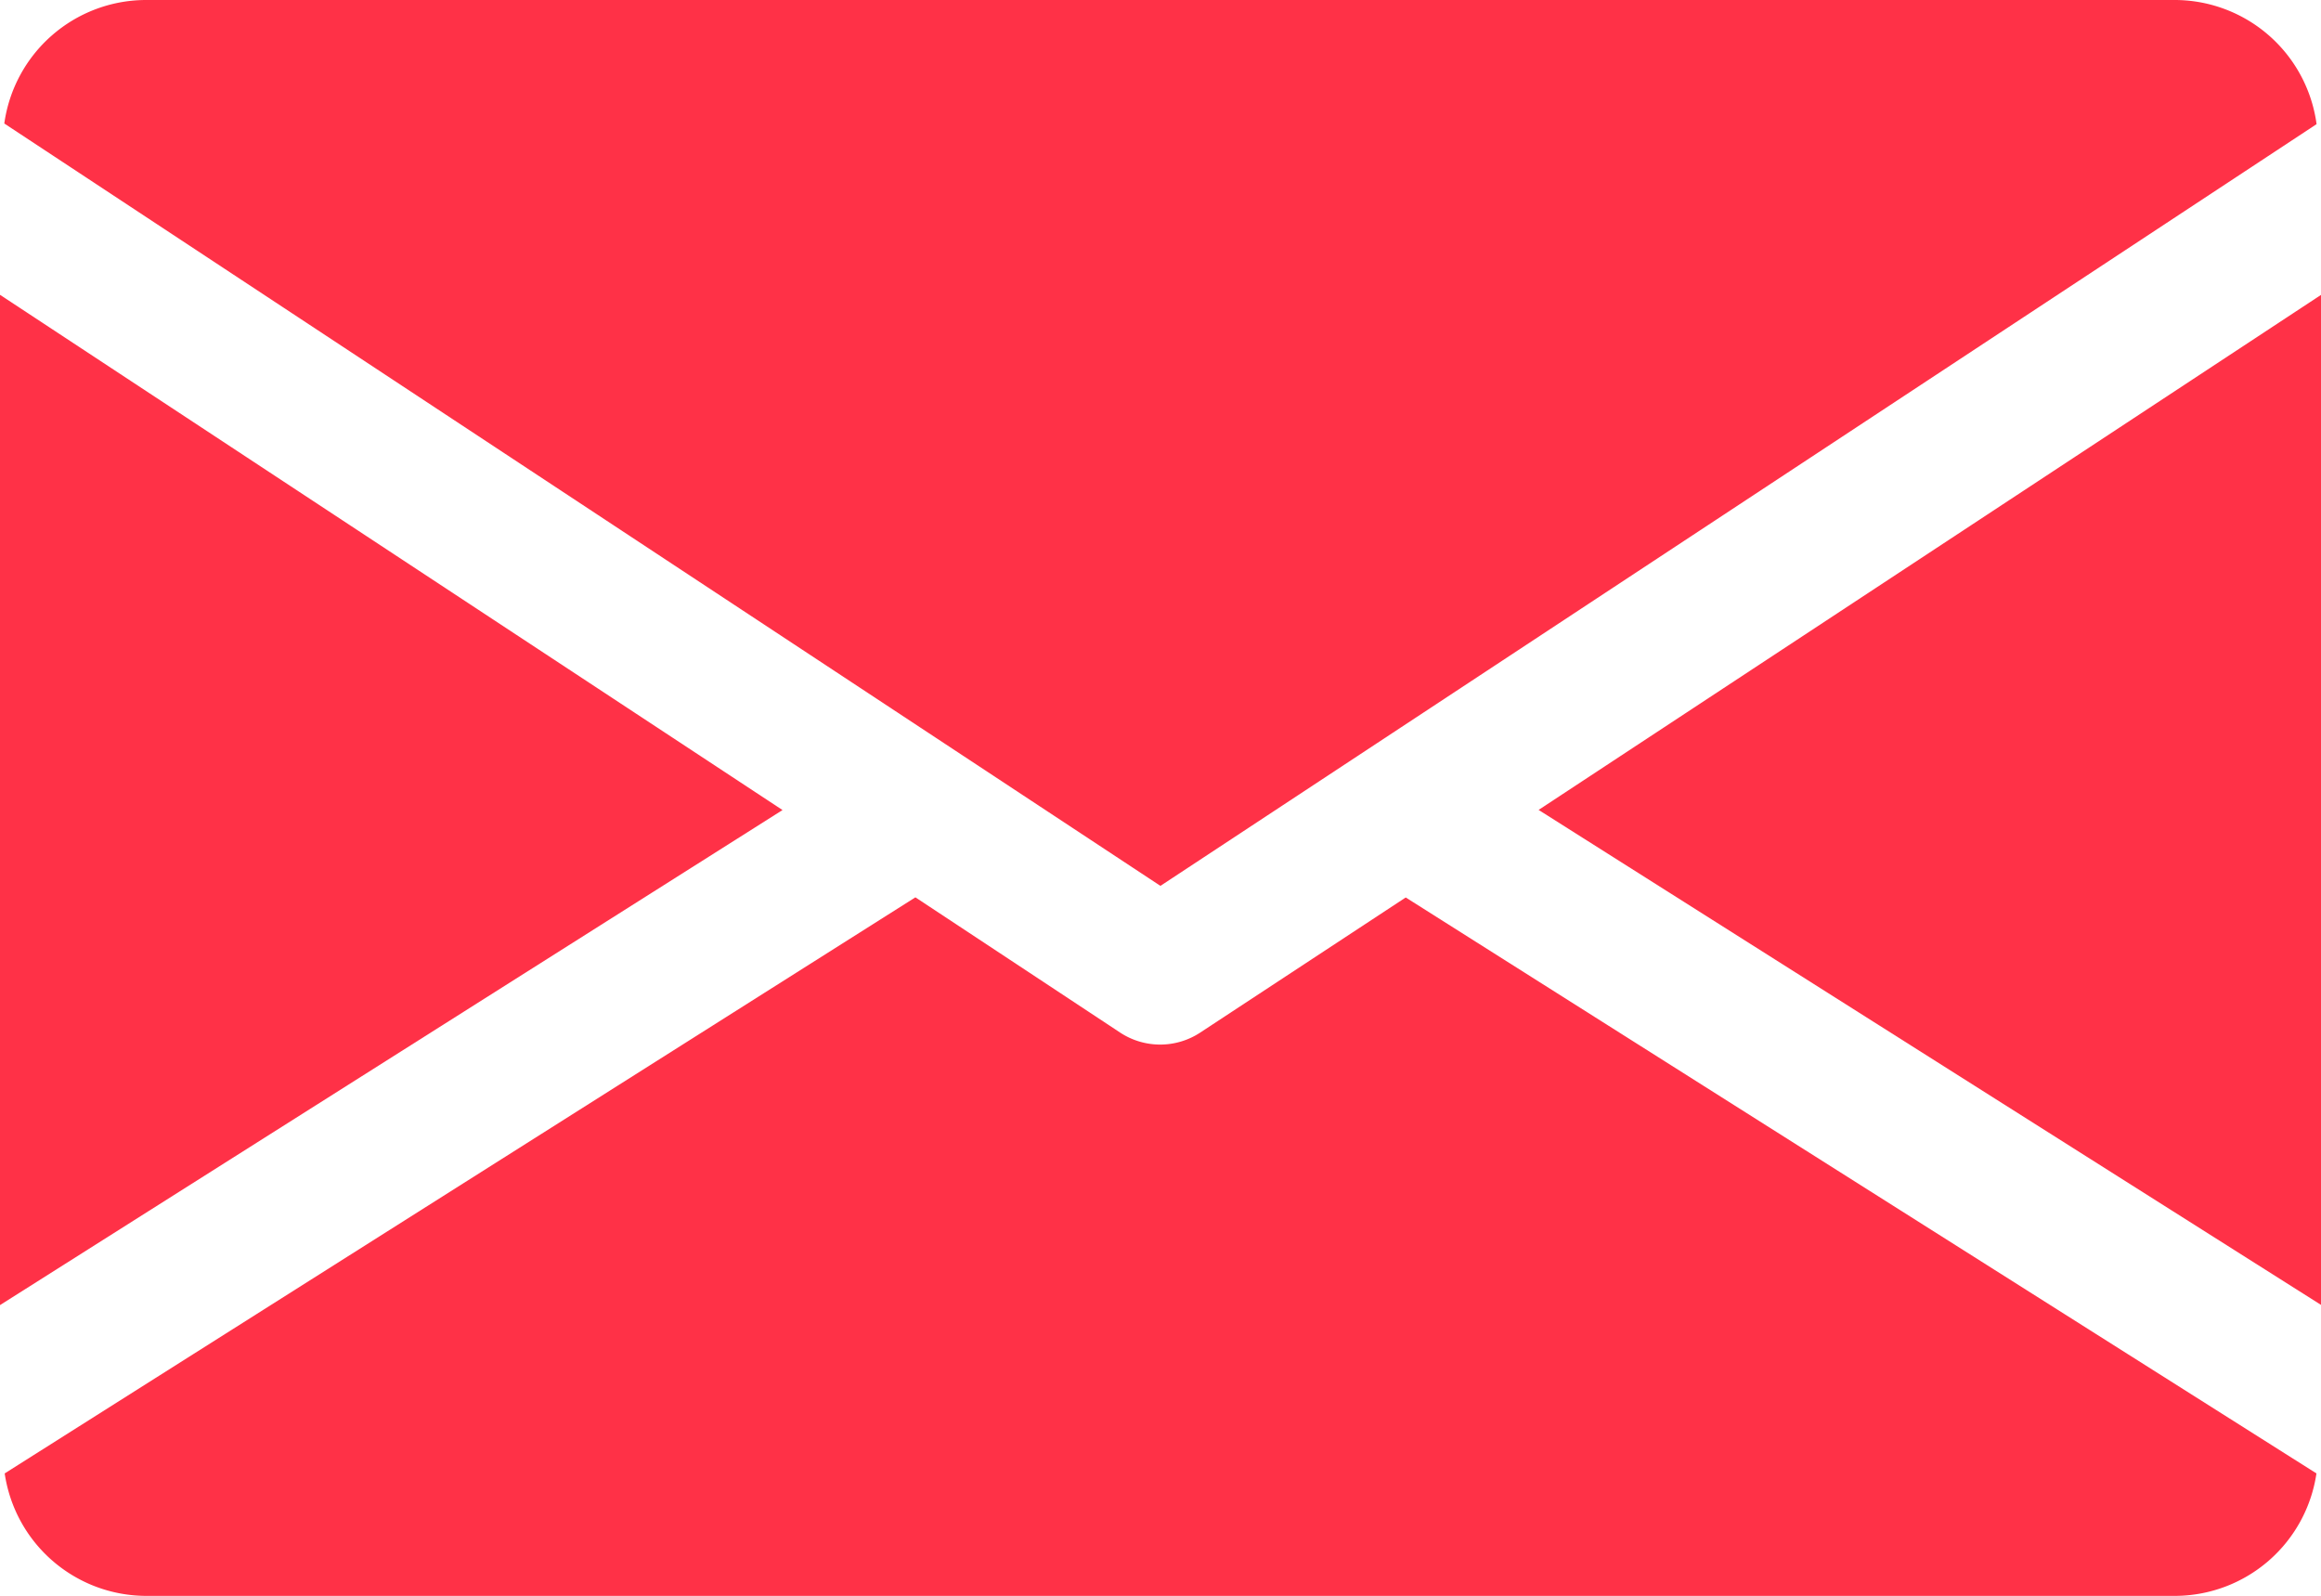
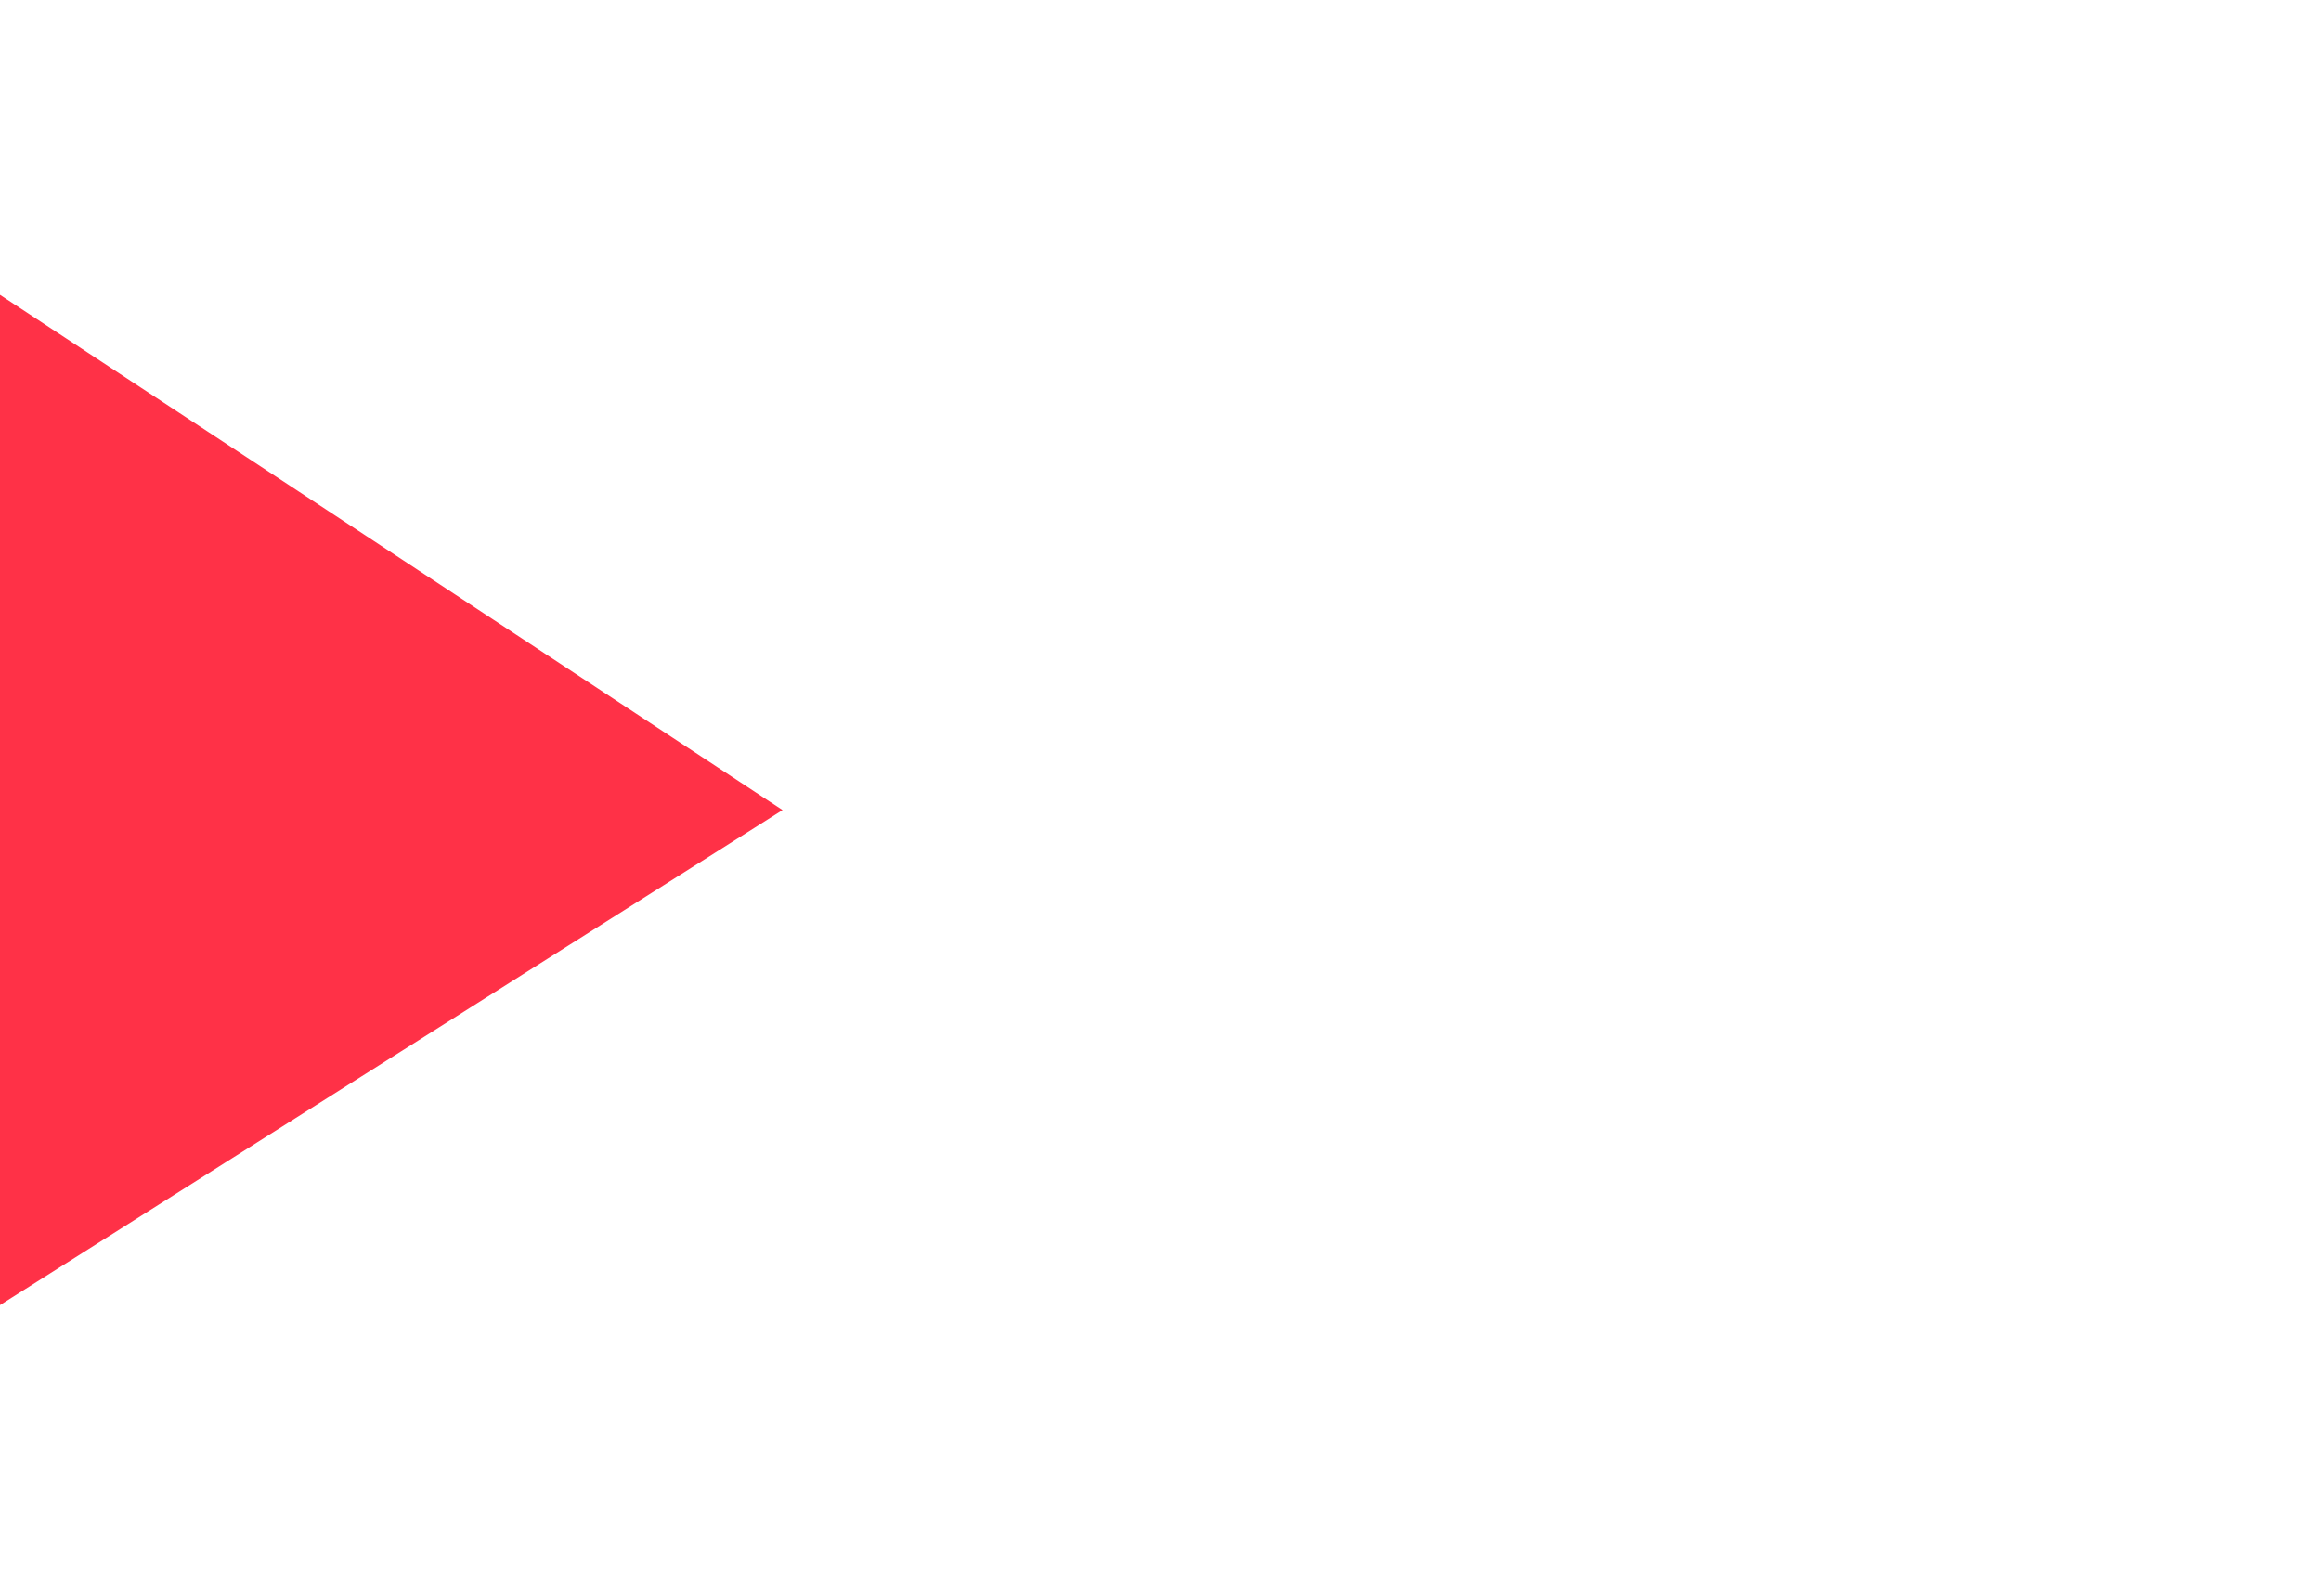
<svg xmlns="http://www.w3.org/2000/svg" width="17.817" height="12.249" viewBox="0 0 17.817 12.249">
  <g id="email" transform="translate(0 0)">
    <g id="Group_1446" data-name="Group 1446" transform="translate(11.811 2.259)">
      <g id="Group_1445" data-name="Group 1445">
-         <path id="Path_5724" data-name="Path 5724" d="M339.392,148.854l6.007,3.8V144.9Z" transform="translate(-339.392 -144.896)" fill="#ff3147" />
-       </g>
+         </g>
    </g>
    <g id="Group_1448" data-name="Group 1448" transform="translate(0 2.259)">
      <g id="Group_1447" data-name="Group 1447">
        <path id="Path_5725" data-name="Path 5725" d="M0,144.9v7.755l6.007-3.8Z" transform="translate(0 -144.896)" fill="#ff3147" />
      </g>
    </g>
    <g id="Group_1450" data-name="Group 1450" transform="translate(0.033 0)">
      <g id="Group_1449" data-name="Group 1449">
-         <path id="Path_5726" data-name="Path 5726" d="M17.63,80H2.04a1.1,1.1,0,0,0-1.08.948L9.835,86.8l8.875-5.847A1.1,1.1,0,0,0,17.63,80Z" transform="translate(-0.96 -80)" fill="#ff3147" />
-       </g>
+         </g>
    </g>
    <g id="Group_1452" data-name="Group 1452" transform="translate(0.036 6.888)">
      <g id="Group_1451" data-name="Group 1451">
-         <path id="Path_5727" data-name="Path 5727" d="M11.779,277.921,10.2,278.959a.559.559,0,0,1-.612,0L8.015,277.92l-6.991,4.422a1.1,1.1,0,0,0,1.078.94h15.59a1.1,1.1,0,0,0,1.078-.94Z" transform="translate(-1.024 -277.92)" fill="#ff3147" />
-       </g>
+         </g>
    </g>
  </g>
</svg>